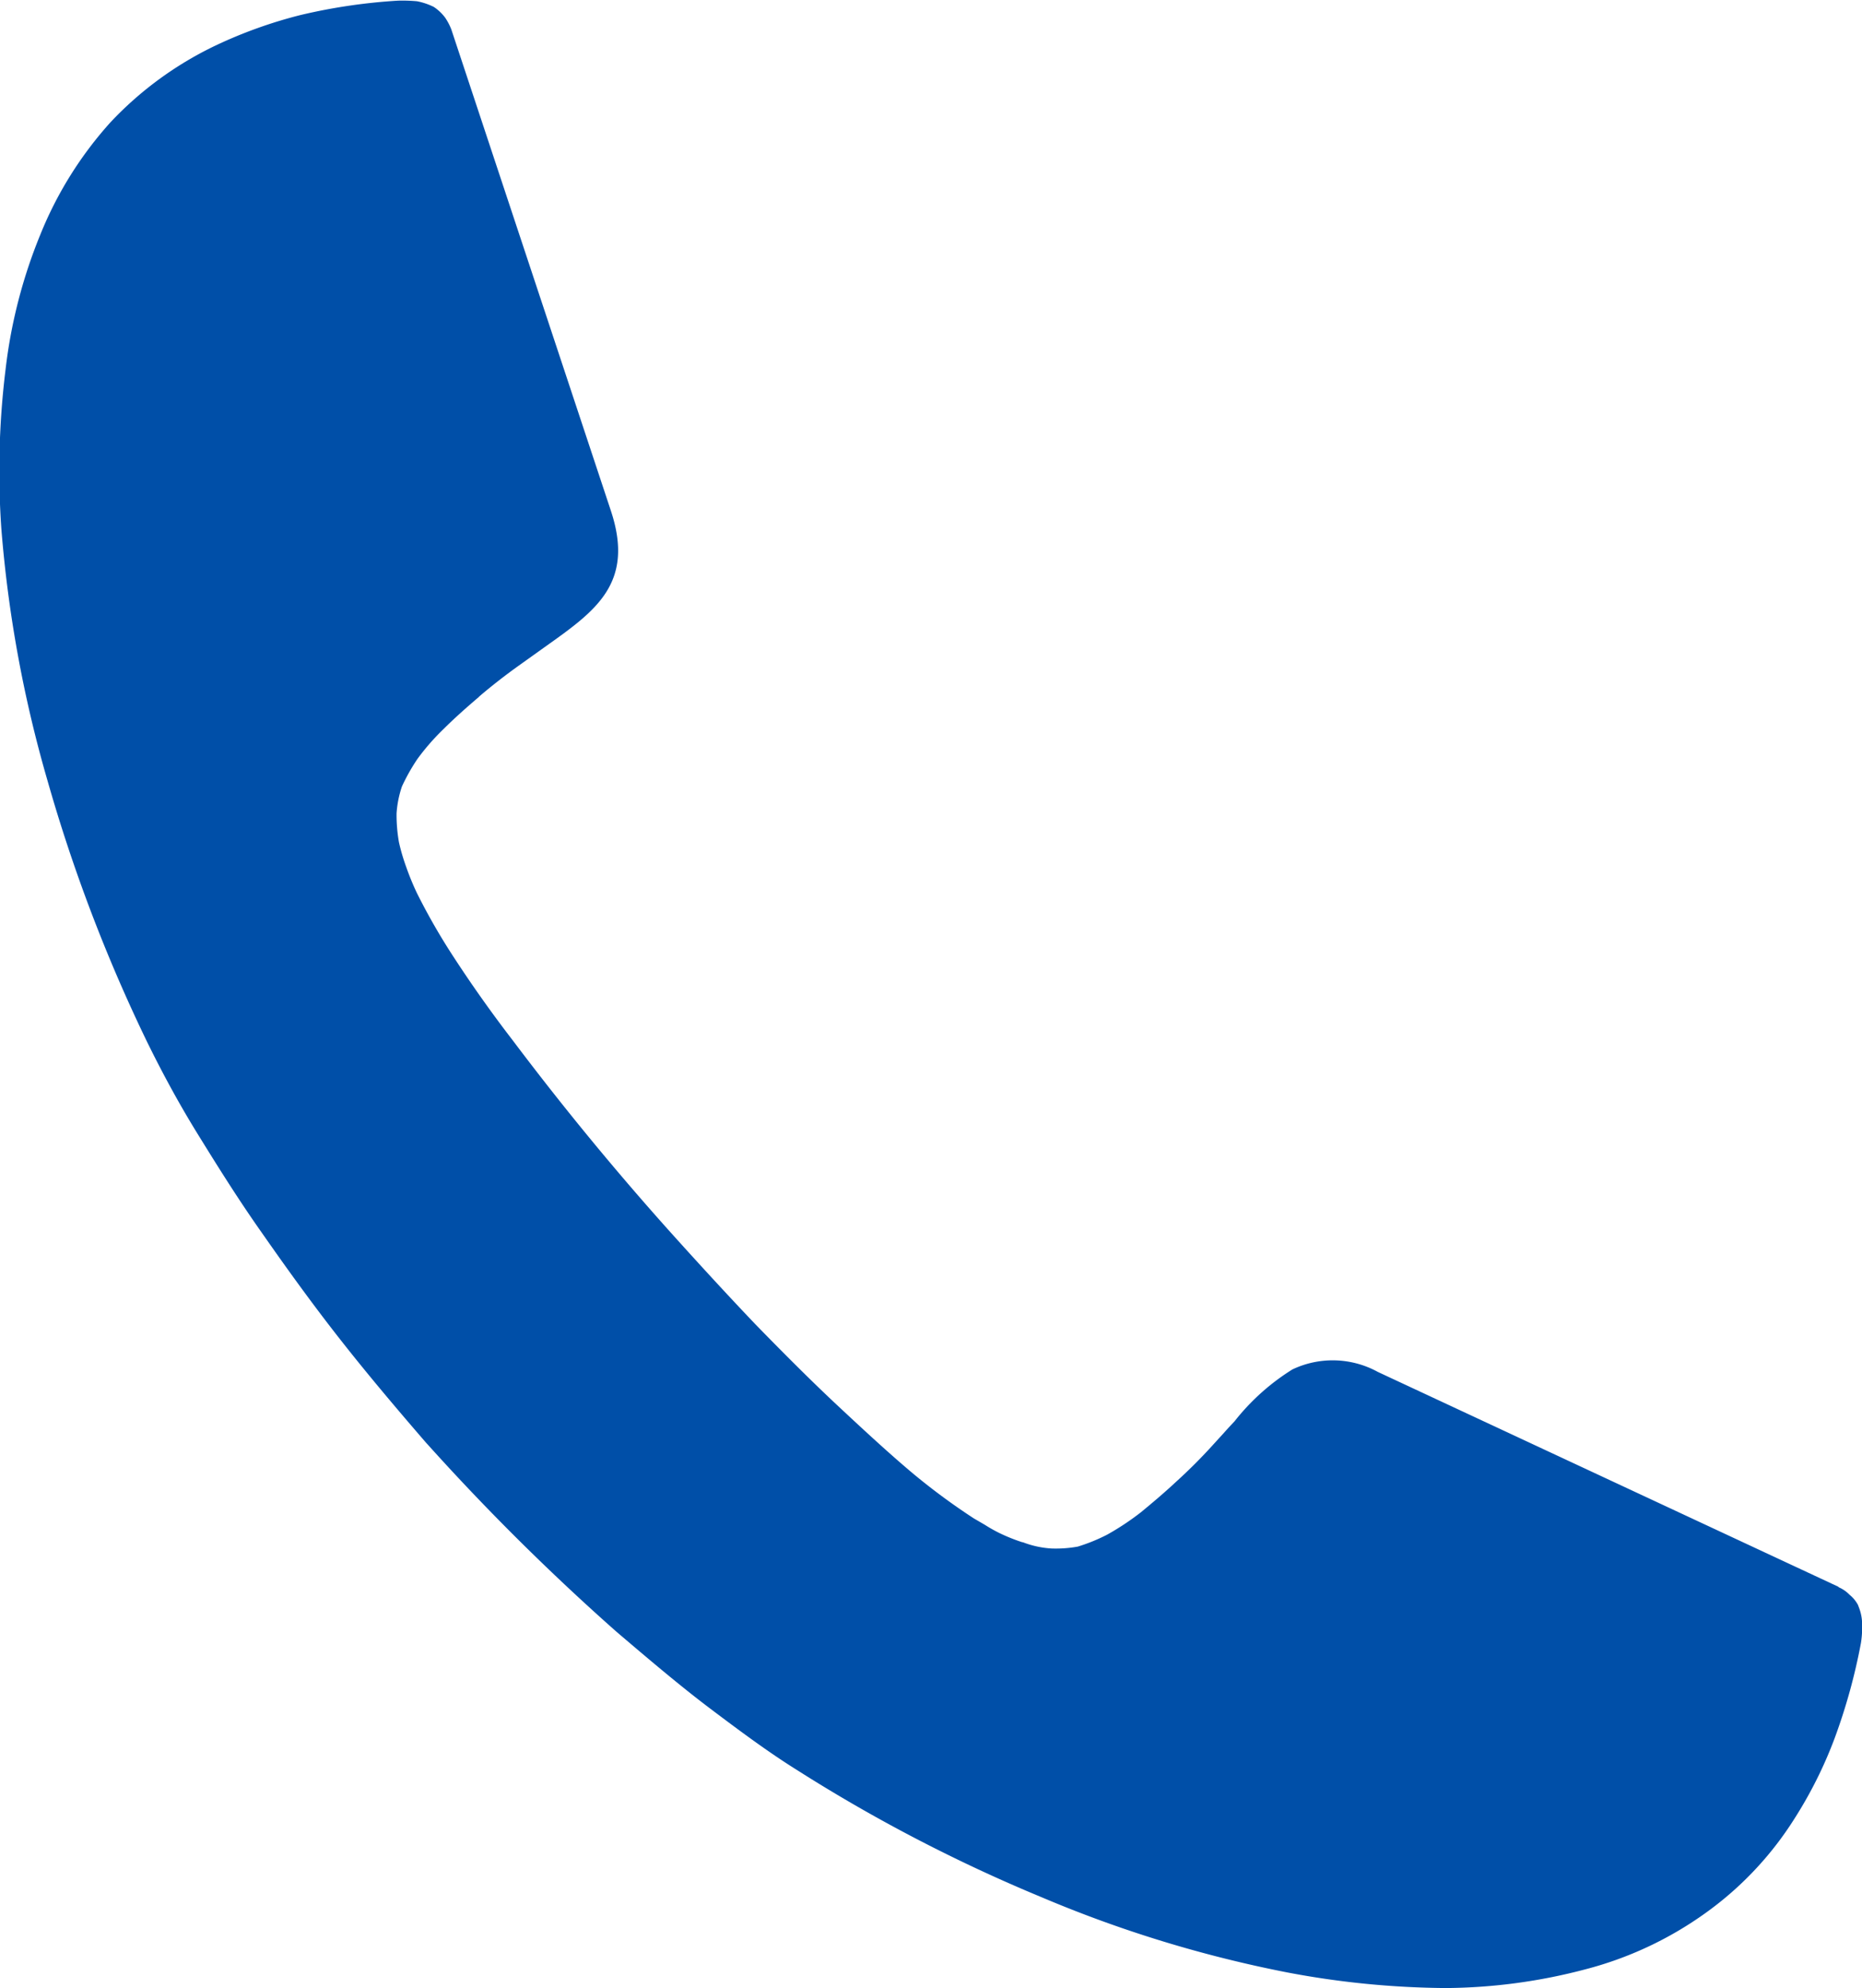
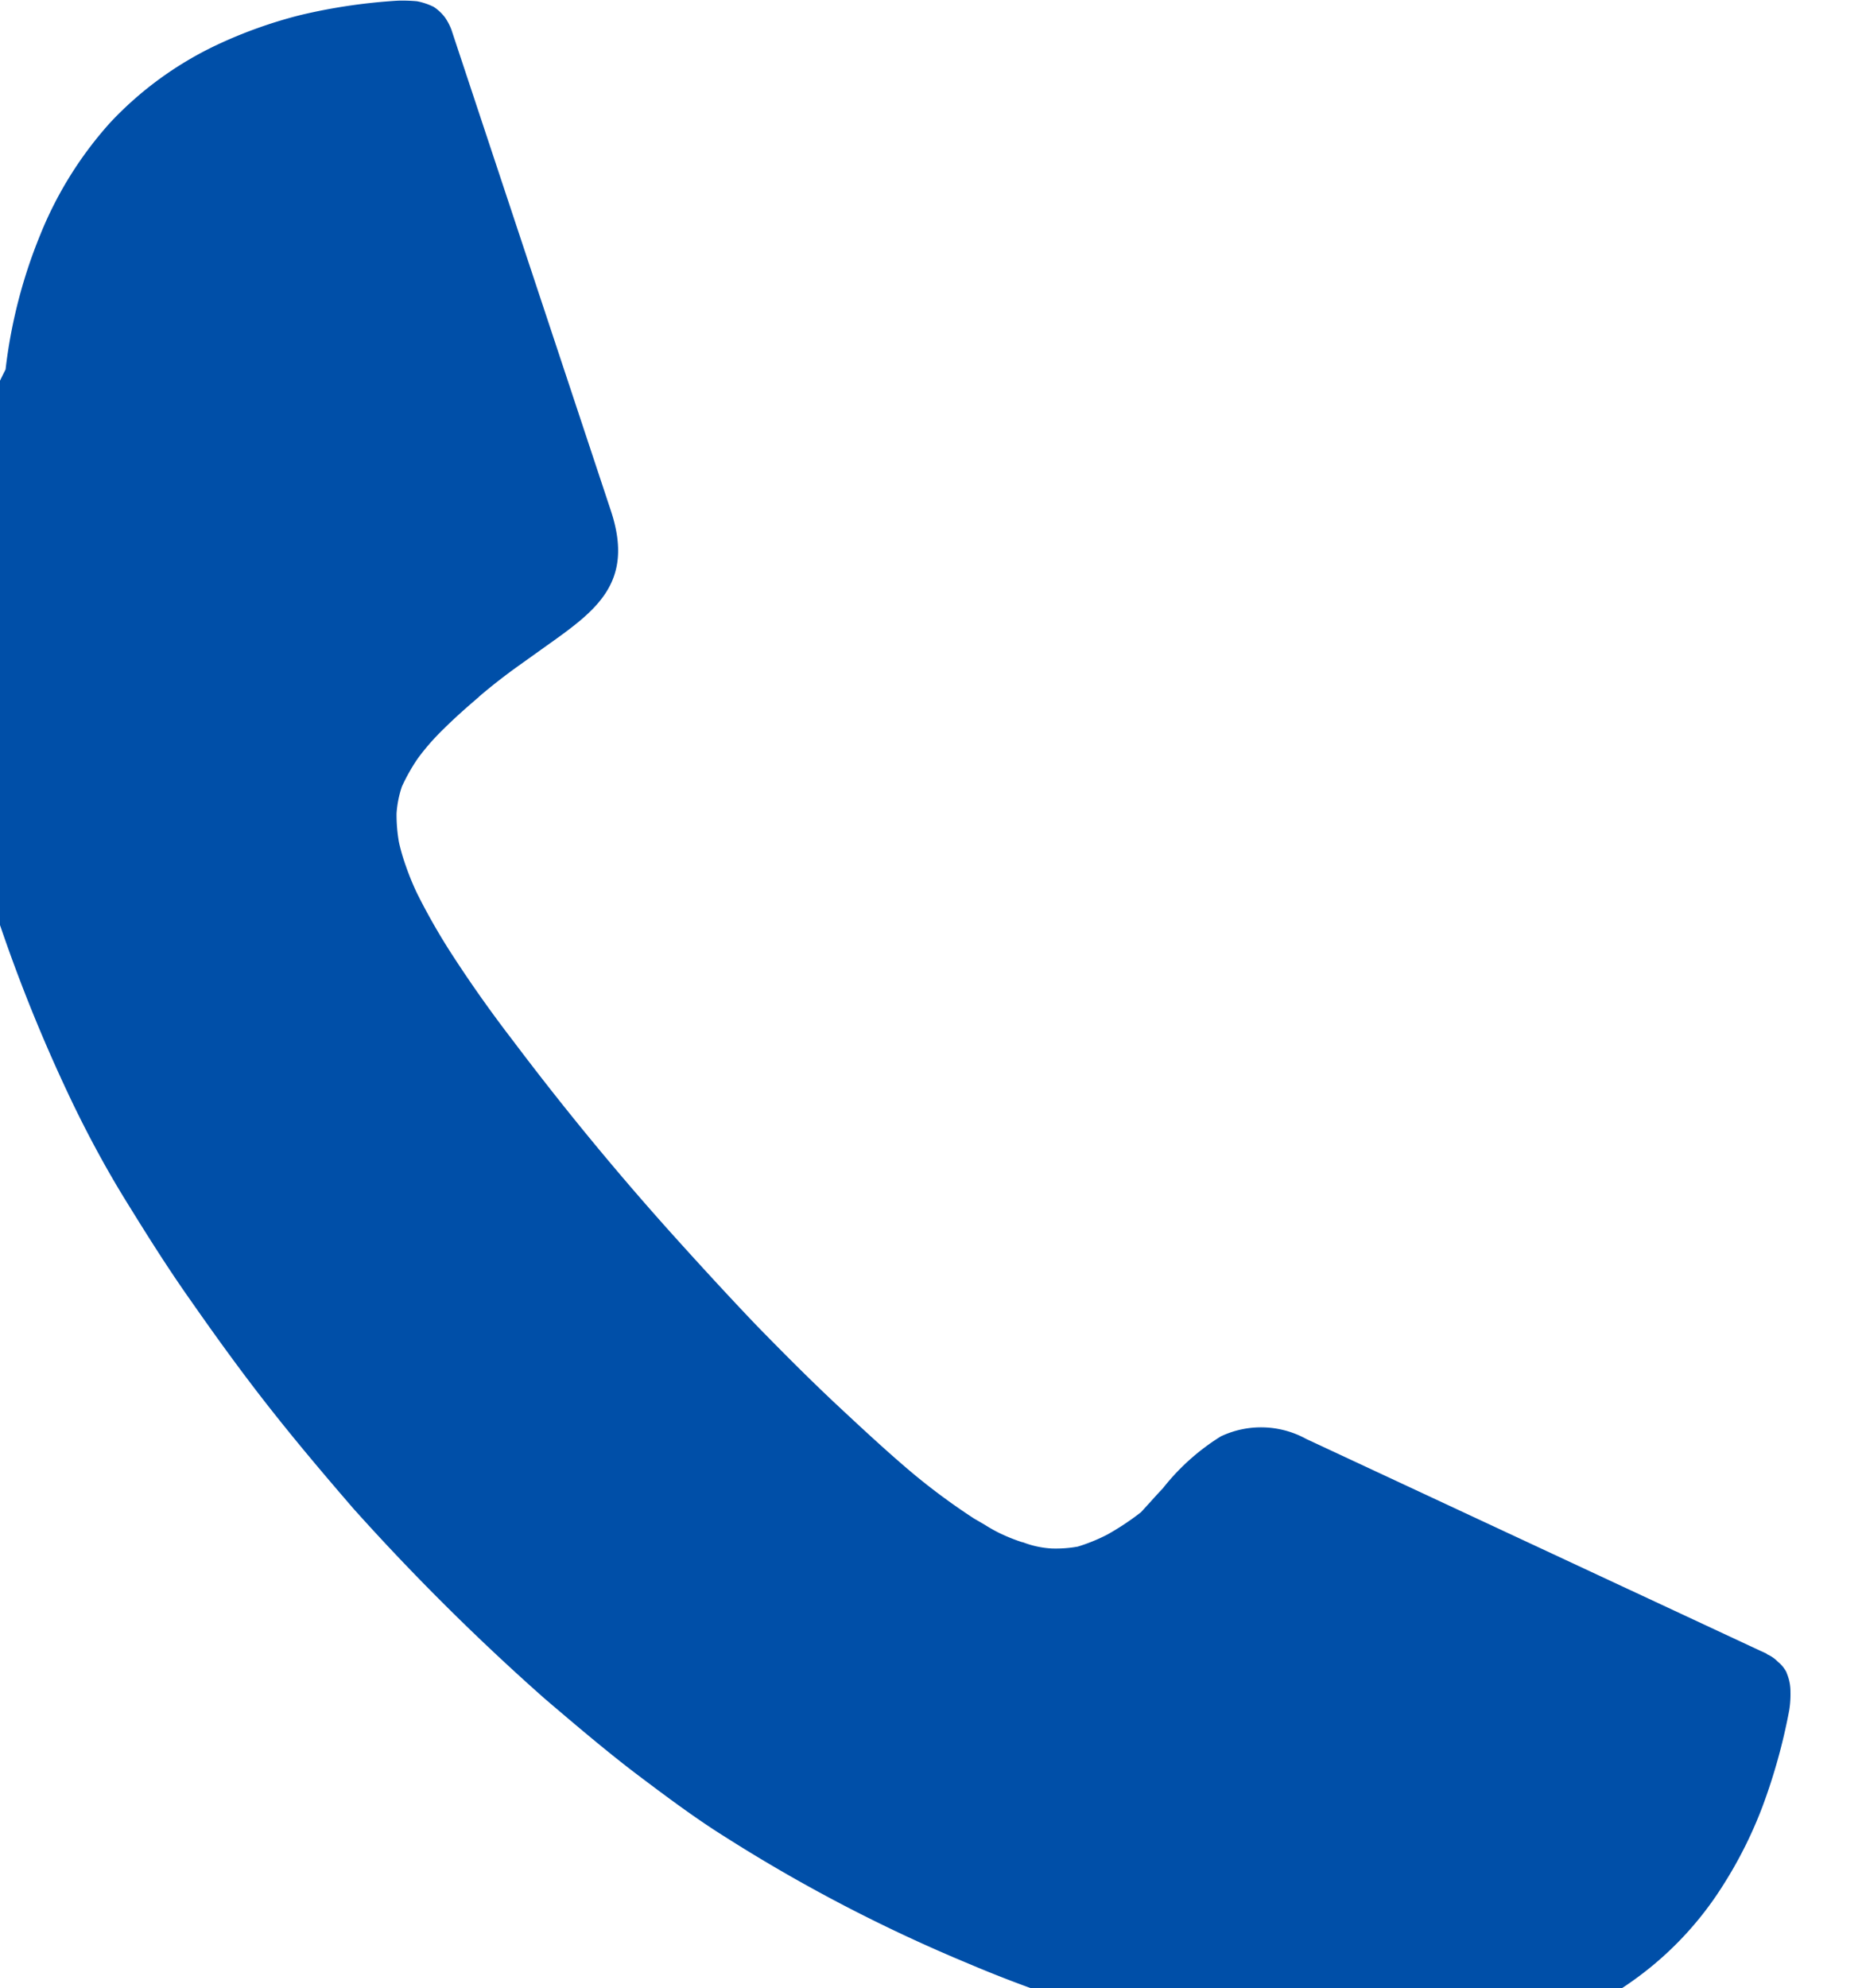
<svg xmlns="http://www.w3.org/2000/svg" width="29.75" height="31.75">
-   <path data-name="シェイプ 8" d="M7.652 11.13c-.2.17-.391.34-.562.51a3.679 3.679 0 00-.42.48 3.128 3.128 0 00-.248.44 1.683 1.683 0 00-.086.43 2.533 2.533 0 00.038.46 3.188 3.188 0 00.114.39 4.316 4.316 0 00.172.42 10.126 10.126 0 00.592 1.03c.267.41.582.86.944 1.33a46.422 46.422 0 002.481 3.02c.458.51.935 1.03 1.393 1.51.448.46.887.9 1.326 1.31s.83.77 1.2 1.08a10.4 10.4 0 00.964.71l.172.1a2.516 2.516 0 00.229.13 2.894 2.894 0 00.372.15h.009a1.515 1.515 0 00.458.1 1.976 1.976 0 00.42-.03 2.877 2.877 0 00.468-.19 4.247 4.247 0 00.543-.36c.182-.15.372-.31.554-.48.21-.19.41-.39.591-.59l.1-.11c.057-.06.124-.14.248-.27a3.586 3.586 0 01.926-.83 1.5 1.5 0 011.364.04l7.356 3.43.01.01a.543.543 0 01.172.12.532.532 0 01.133.16l.019.05a.745.745 0 01.048.27 1.594 1.594 0 01-.019.29 9.368 9.368 0 01-.42 1.52 6.827 6.827 0 01-.639 1.28 5.378 5.378 0 01-1.422 1.51 5.775 5.775 0 01-1.918.9 8.937 8.937 0 01-2.232.3 14.045 14.045 0 01-2.538-.25 19.766 19.766 0 01-3.921-1.2 25.431 25.431 0 01-3.922-2.04c-.448-.28-.906-.62-1.383-.98s-.983-.79-1.488-1.22a37.168 37.168 0 01-3.025-3l-.01-.01c-.458-.53-.925-1.08-1.373-1.65s-.859-1.14-1.25-1.7c-.382-.54-.725-1.09-1.04-1.6s-.592-1.03-.821-1.5a25.747 25.747 0 01-1.574-4.14 20.127 20.127 0 01-.735-4.01A13.269 13.269 0 01.089 5.9a8.14 8.14 0 01.554-2.15 6.055 6.055 0 011.125-1.8A5.631 5.631 0 013.438.73 7.385 7.385 0 014.802.24 9.106 9.106 0 016.367.01h.009a2.576 2.576 0 01.287.01 1.061 1.061 0 01.267.09.732.732 0 01.181.17.942.942 0 01.1.19l2.547 7.68c.391 1.17-.248 1.61-1.049 2.18l-.42.3c-.21.15-.43.32-.64.5z" fill="#004fa8" fill-rule="evenodd" />
+   <path data-name="シェイプ 8" d="M7.652 11.13c-.2.17-.391.34-.562.51a3.679 3.679 0 00-.42.48 3.128 3.128 0 00-.248.44 1.683 1.683 0 00-.086.43 2.533 2.533 0 00.038.46 3.188 3.188 0 00.114.39 4.316 4.316 0 00.172.42 10.126 10.126 0 00.592 1.03c.267.41.582.86.944 1.33a46.422 46.422 0 002.481 3.02c.458.51.935 1.03 1.393 1.51.448.46.887.9 1.326 1.31s.83.77 1.2 1.08a10.4 10.4 0 00.964.71l.172.1a2.516 2.516 0 00.229.13 2.894 2.894 0 00.372.15h.009a1.515 1.515 0 00.458.1 1.976 1.976 0 00.42-.03 2.877 2.877 0 00.468-.19 4.247 4.247 0 00.543-.36l.1-.11c.057-.06.124-.14.248-.27a3.586 3.586 0 01.926-.83 1.5 1.5 0 011.364.04l7.356 3.43.01.01a.543.543 0 01.172.12.532.532 0 01.133.16l.019.05a.745.745 0 01.048.27 1.594 1.594 0 01-.019.29 9.368 9.368 0 01-.42 1.52 6.827 6.827 0 01-.639 1.28 5.378 5.378 0 01-1.422 1.51 5.775 5.775 0 01-1.918.9 8.937 8.937 0 01-2.232.3 14.045 14.045 0 01-2.538-.25 19.766 19.766 0 01-3.921-1.2 25.431 25.431 0 01-3.922-2.04c-.448-.28-.906-.62-1.383-.98s-.983-.79-1.488-1.22a37.168 37.168 0 01-3.025-3l-.01-.01c-.458-.53-.925-1.08-1.373-1.65s-.859-1.14-1.25-1.7c-.382-.54-.725-1.09-1.04-1.6s-.592-1.03-.821-1.5a25.747 25.747 0 01-1.574-4.14 20.127 20.127 0 01-.735-4.01A13.269 13.269 0 01.089 5.9a8.14 8.14 0 01.554-2.15 6.055 6.055 0 011.125-1.8A5.631 5.631 0 013.438.73 7.385 7.385 0 014.802.24 9.106 9.106 0 016.367.01h.009a2.576 2.576 0 01.287.01 1.061 1.061 0 01.267.09.732.732 0 01.181.17.942.942 0 01.1.19l2.547 7.68c.391 1.17-.248 1.61-1.049 2.18l-.42.3c-.21.15-.43.32-.64.5z" fill="#004fa8" fill-rule="evenodd" />
</svg>